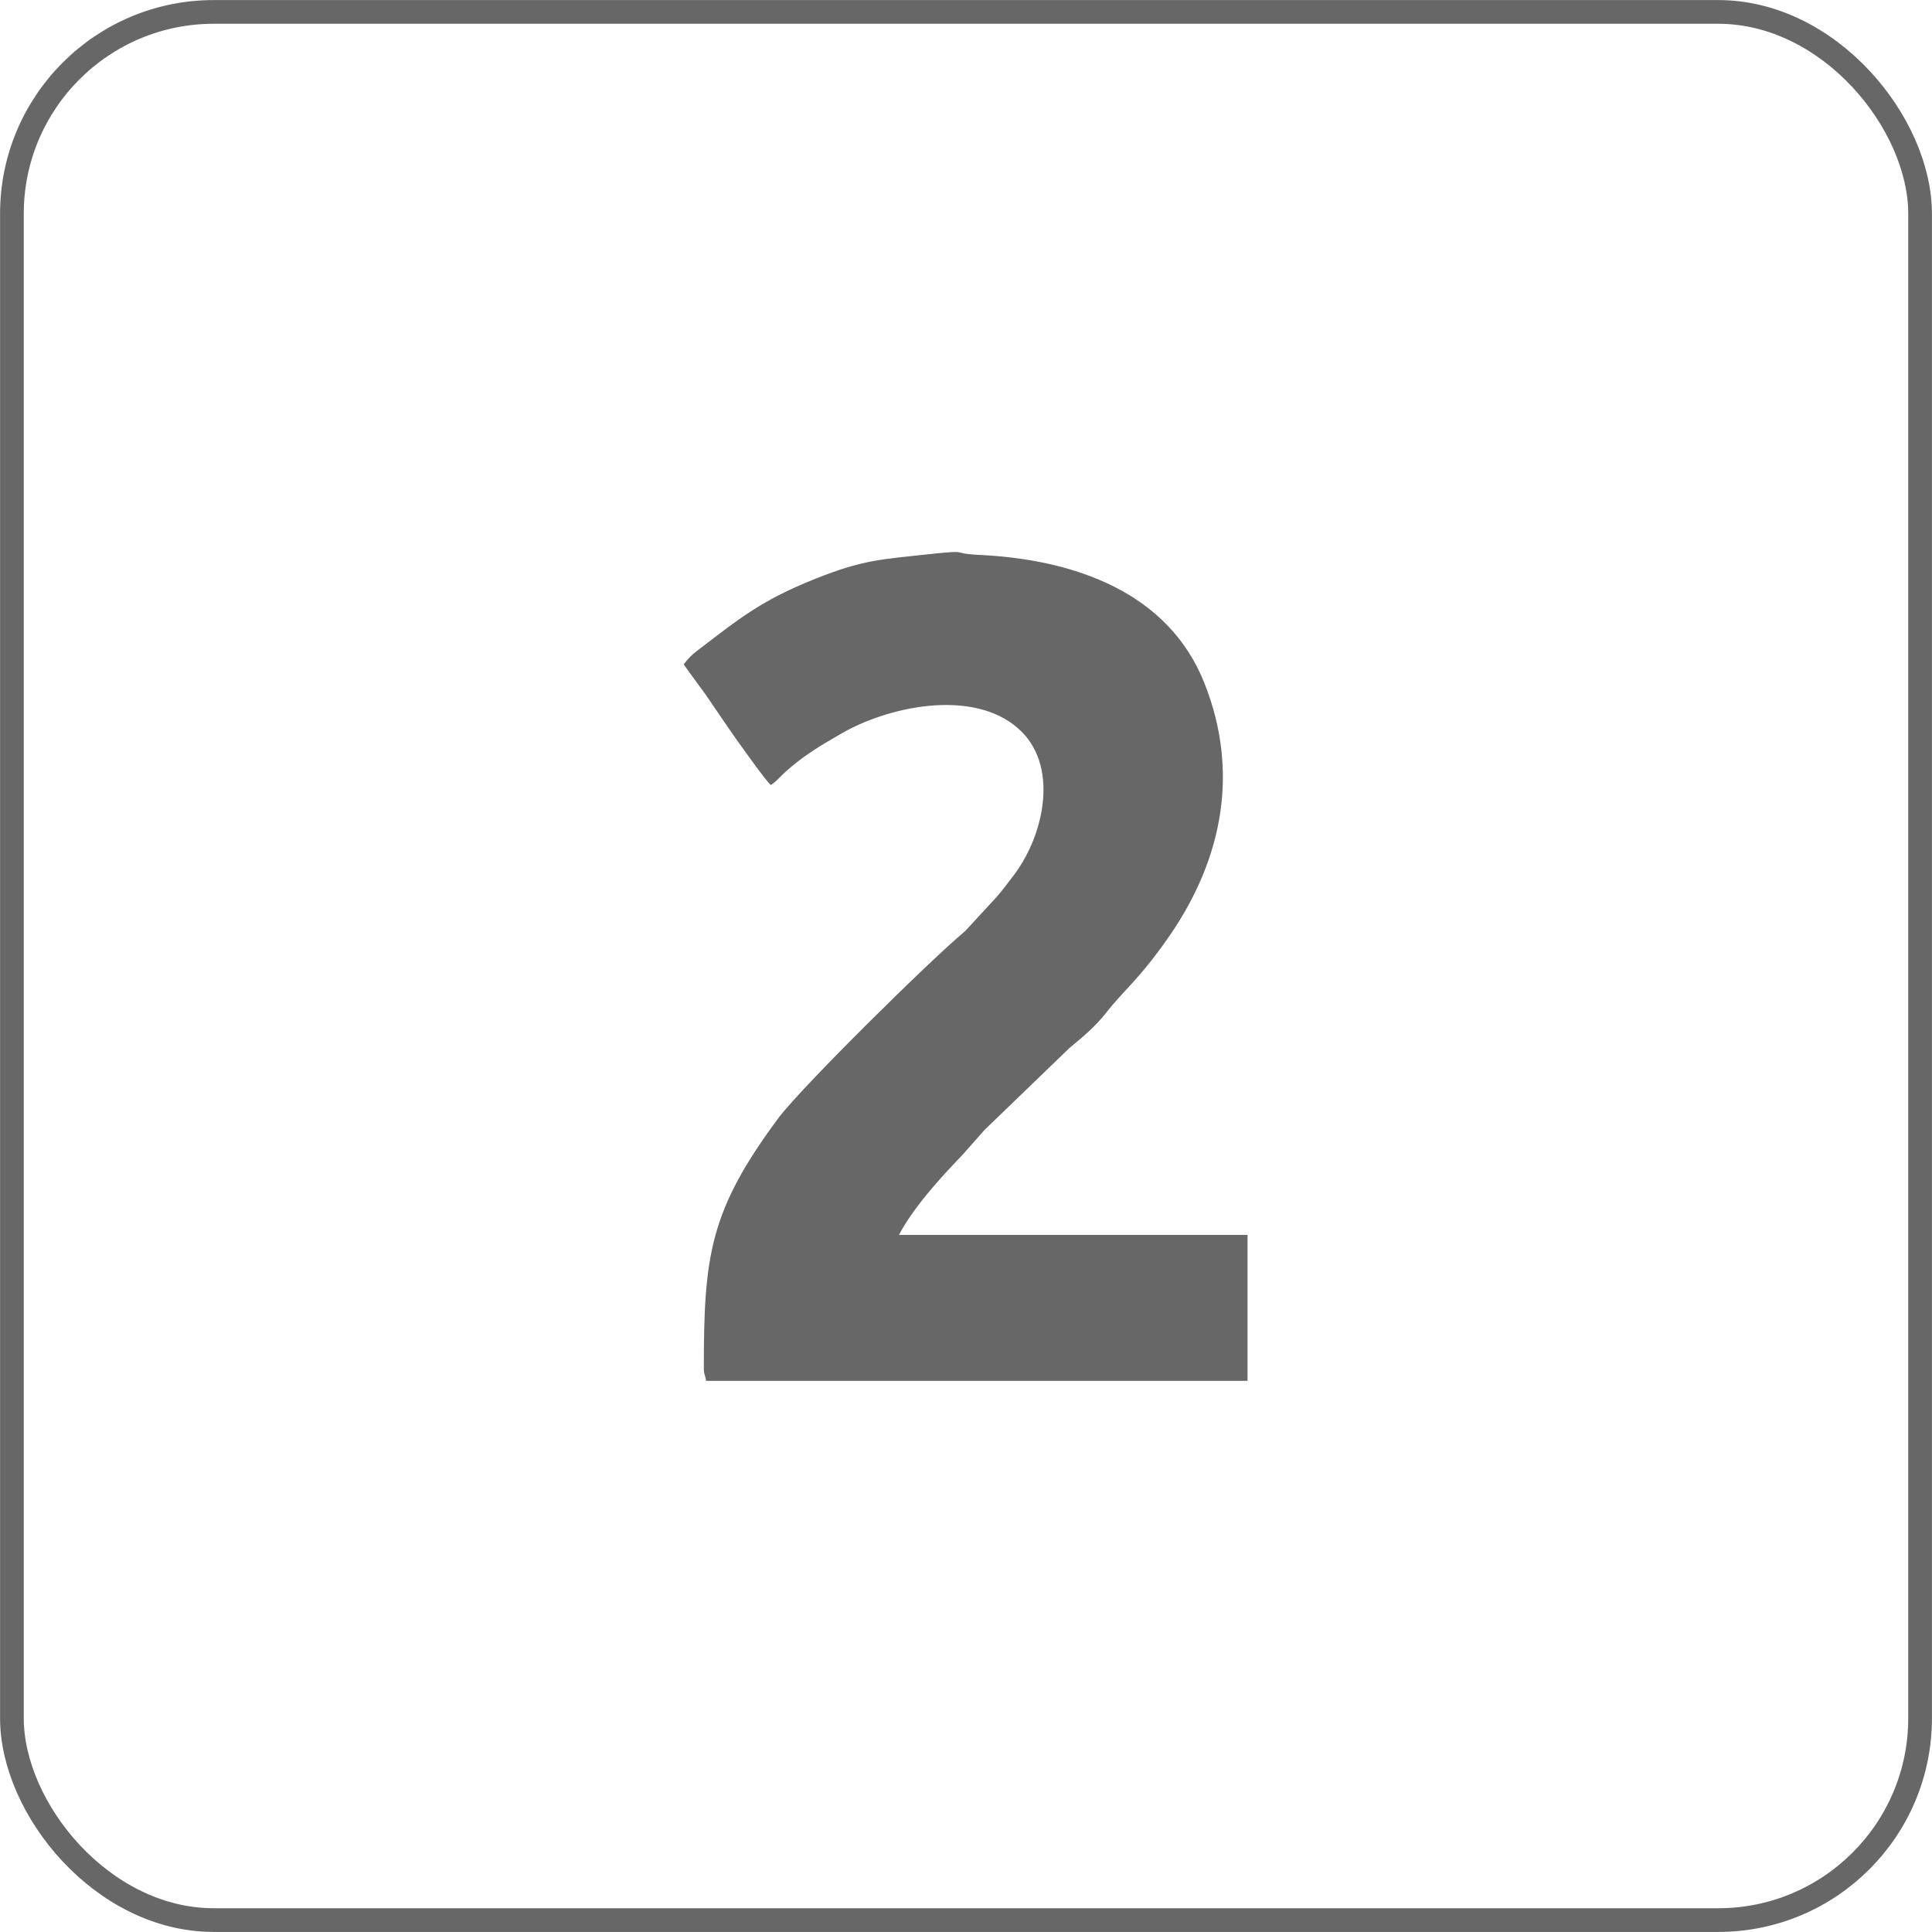
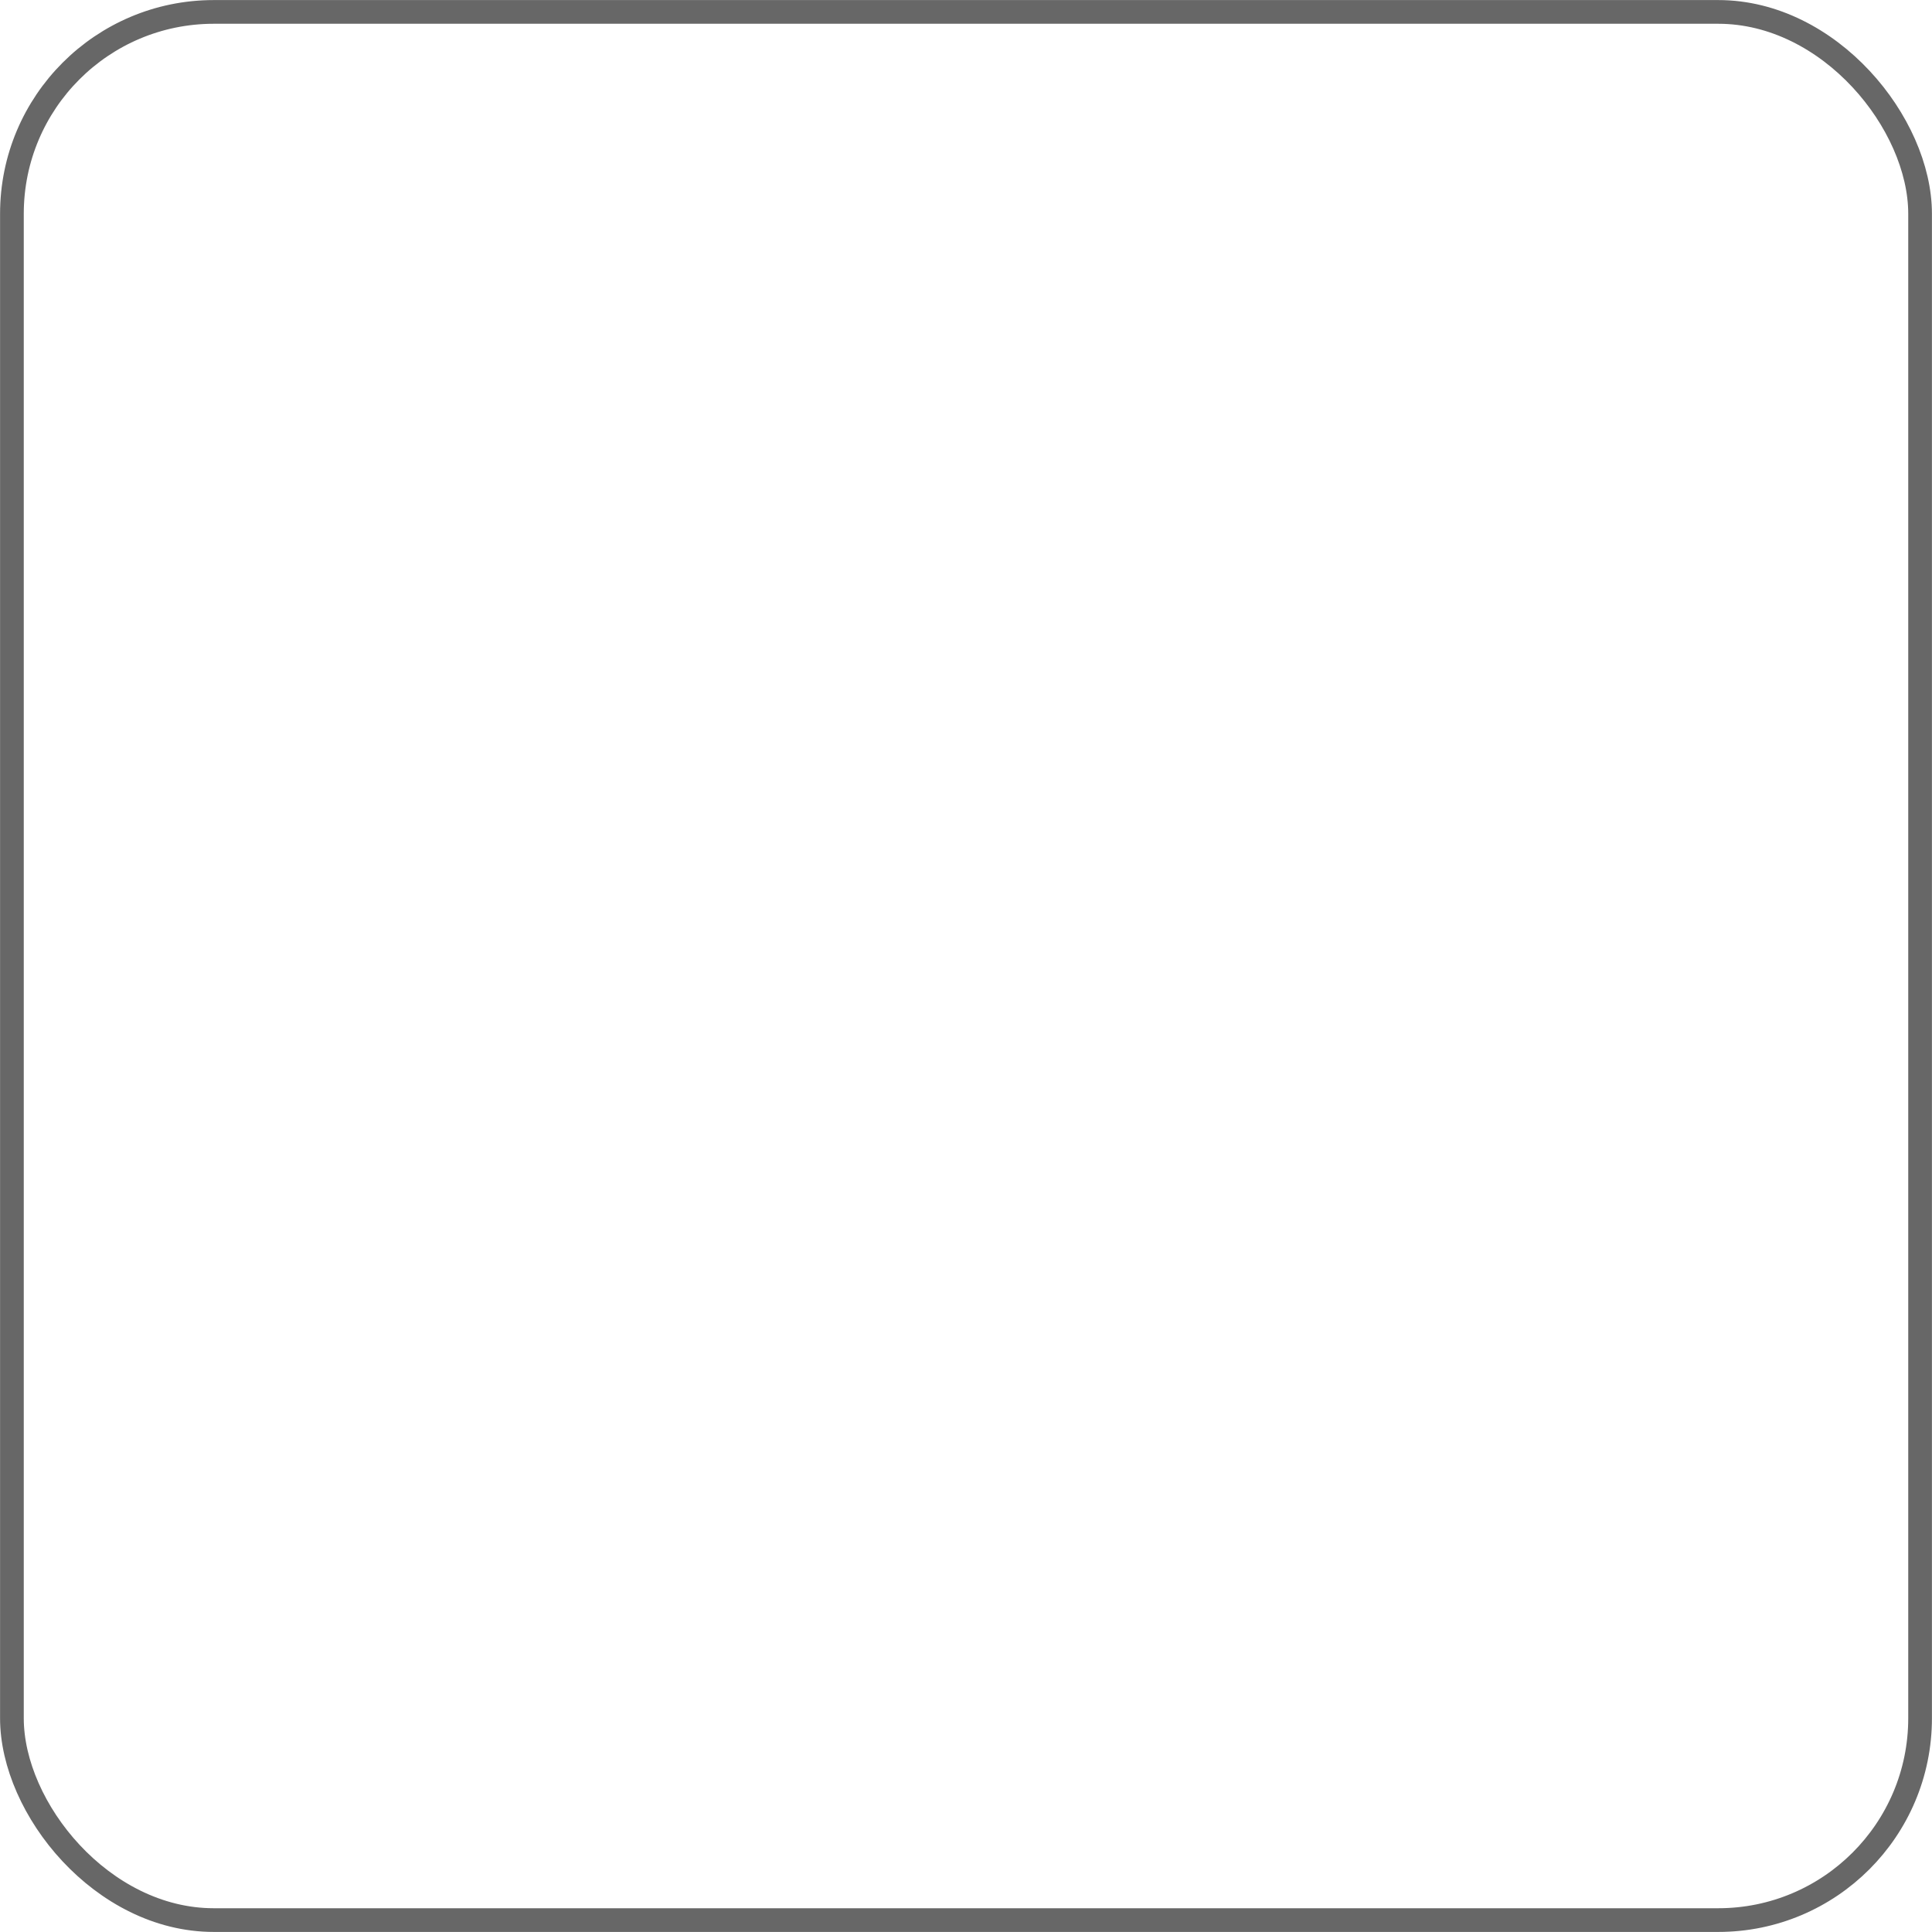
<svg xmlns="http://www.w3.org/2000/svg" xml:space="preserve" width="162.999mm" height="162.999mm" style="shape-rendering:geometricPrecision; text-rendering:geometricPrecision; image-rendering:optimizeQuality; fill-rule:evenodd; clip-rule:evenodd" viewBox="0 0 2594 2594">
  <defs>
    <style type="text/css">
   
    .str0 {stroke:#676767;stroke-width:31.829}
    .fil0 {fill:none}
    .fil1 {fill:#676767}
   
  </style>
  </defs>
  <g id="Warstwa_x0020_1">
    <rect class="fil0 str0" x="16" y="16" width="2562" height="2562" rx="271" ry="271" />
-     <path class="fil1" d="M918 892c9,13 19,26 29,40 10,15 18,26 28,41 8,12 54,77 60,81 9,-6 12,-11 20,-18 22,-20 45,-34 71,-49 65,-39 180,-63 241,-9 55,48 36,141 -5,196 -10,13 -20,27 -31,38l-35 38c-48,40 -217,207 -250,250 -93,125 -101,185 -101,337 0,9 2,9 3,17l727 0 0 -196 -468 0c19,-36 54,-75 84,-106l31 -35 114 -110c17,-14 34,-28 49,-47 25,-32 45,-45 87,-106 70,-103 92,-219 45,-337 -48,-121 -173,-166 -303,-172 -40,-2 -9,-7 -66,-1 -63,7 -88,7 -153,33 -73,29 -103,54 -158,96 -8,6 -13,11 -19,19z" />
  </g>
</svg>